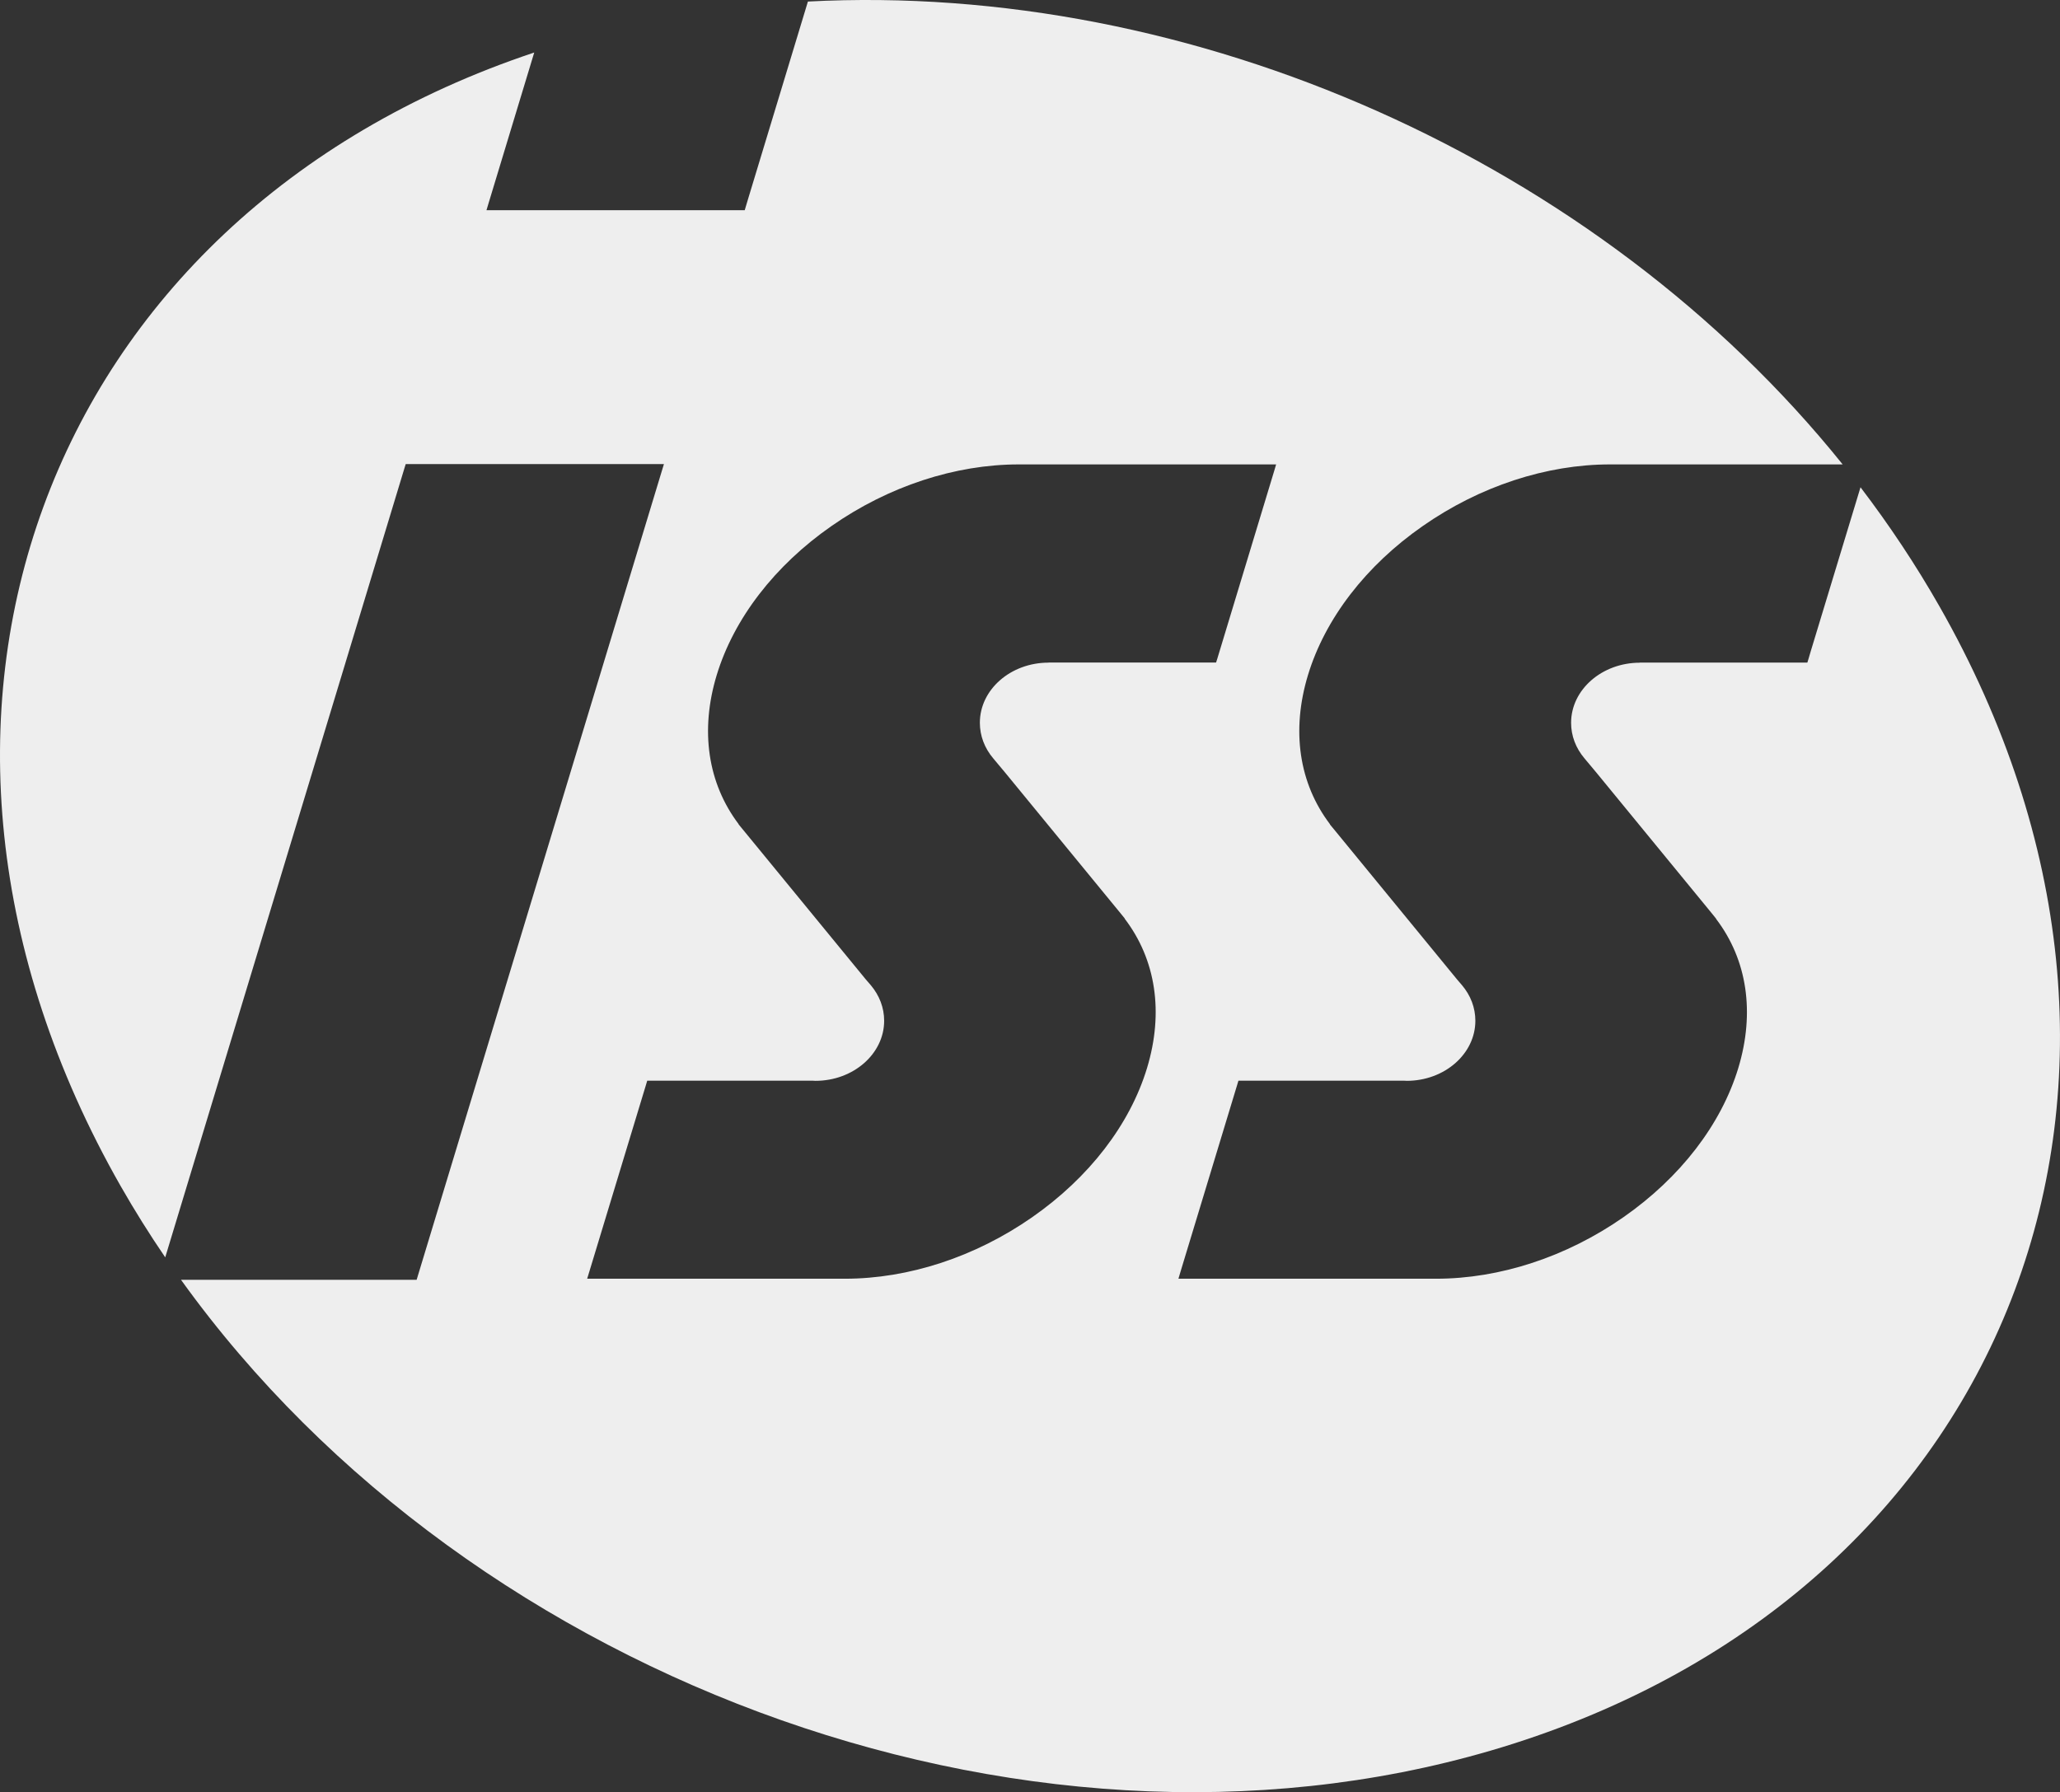
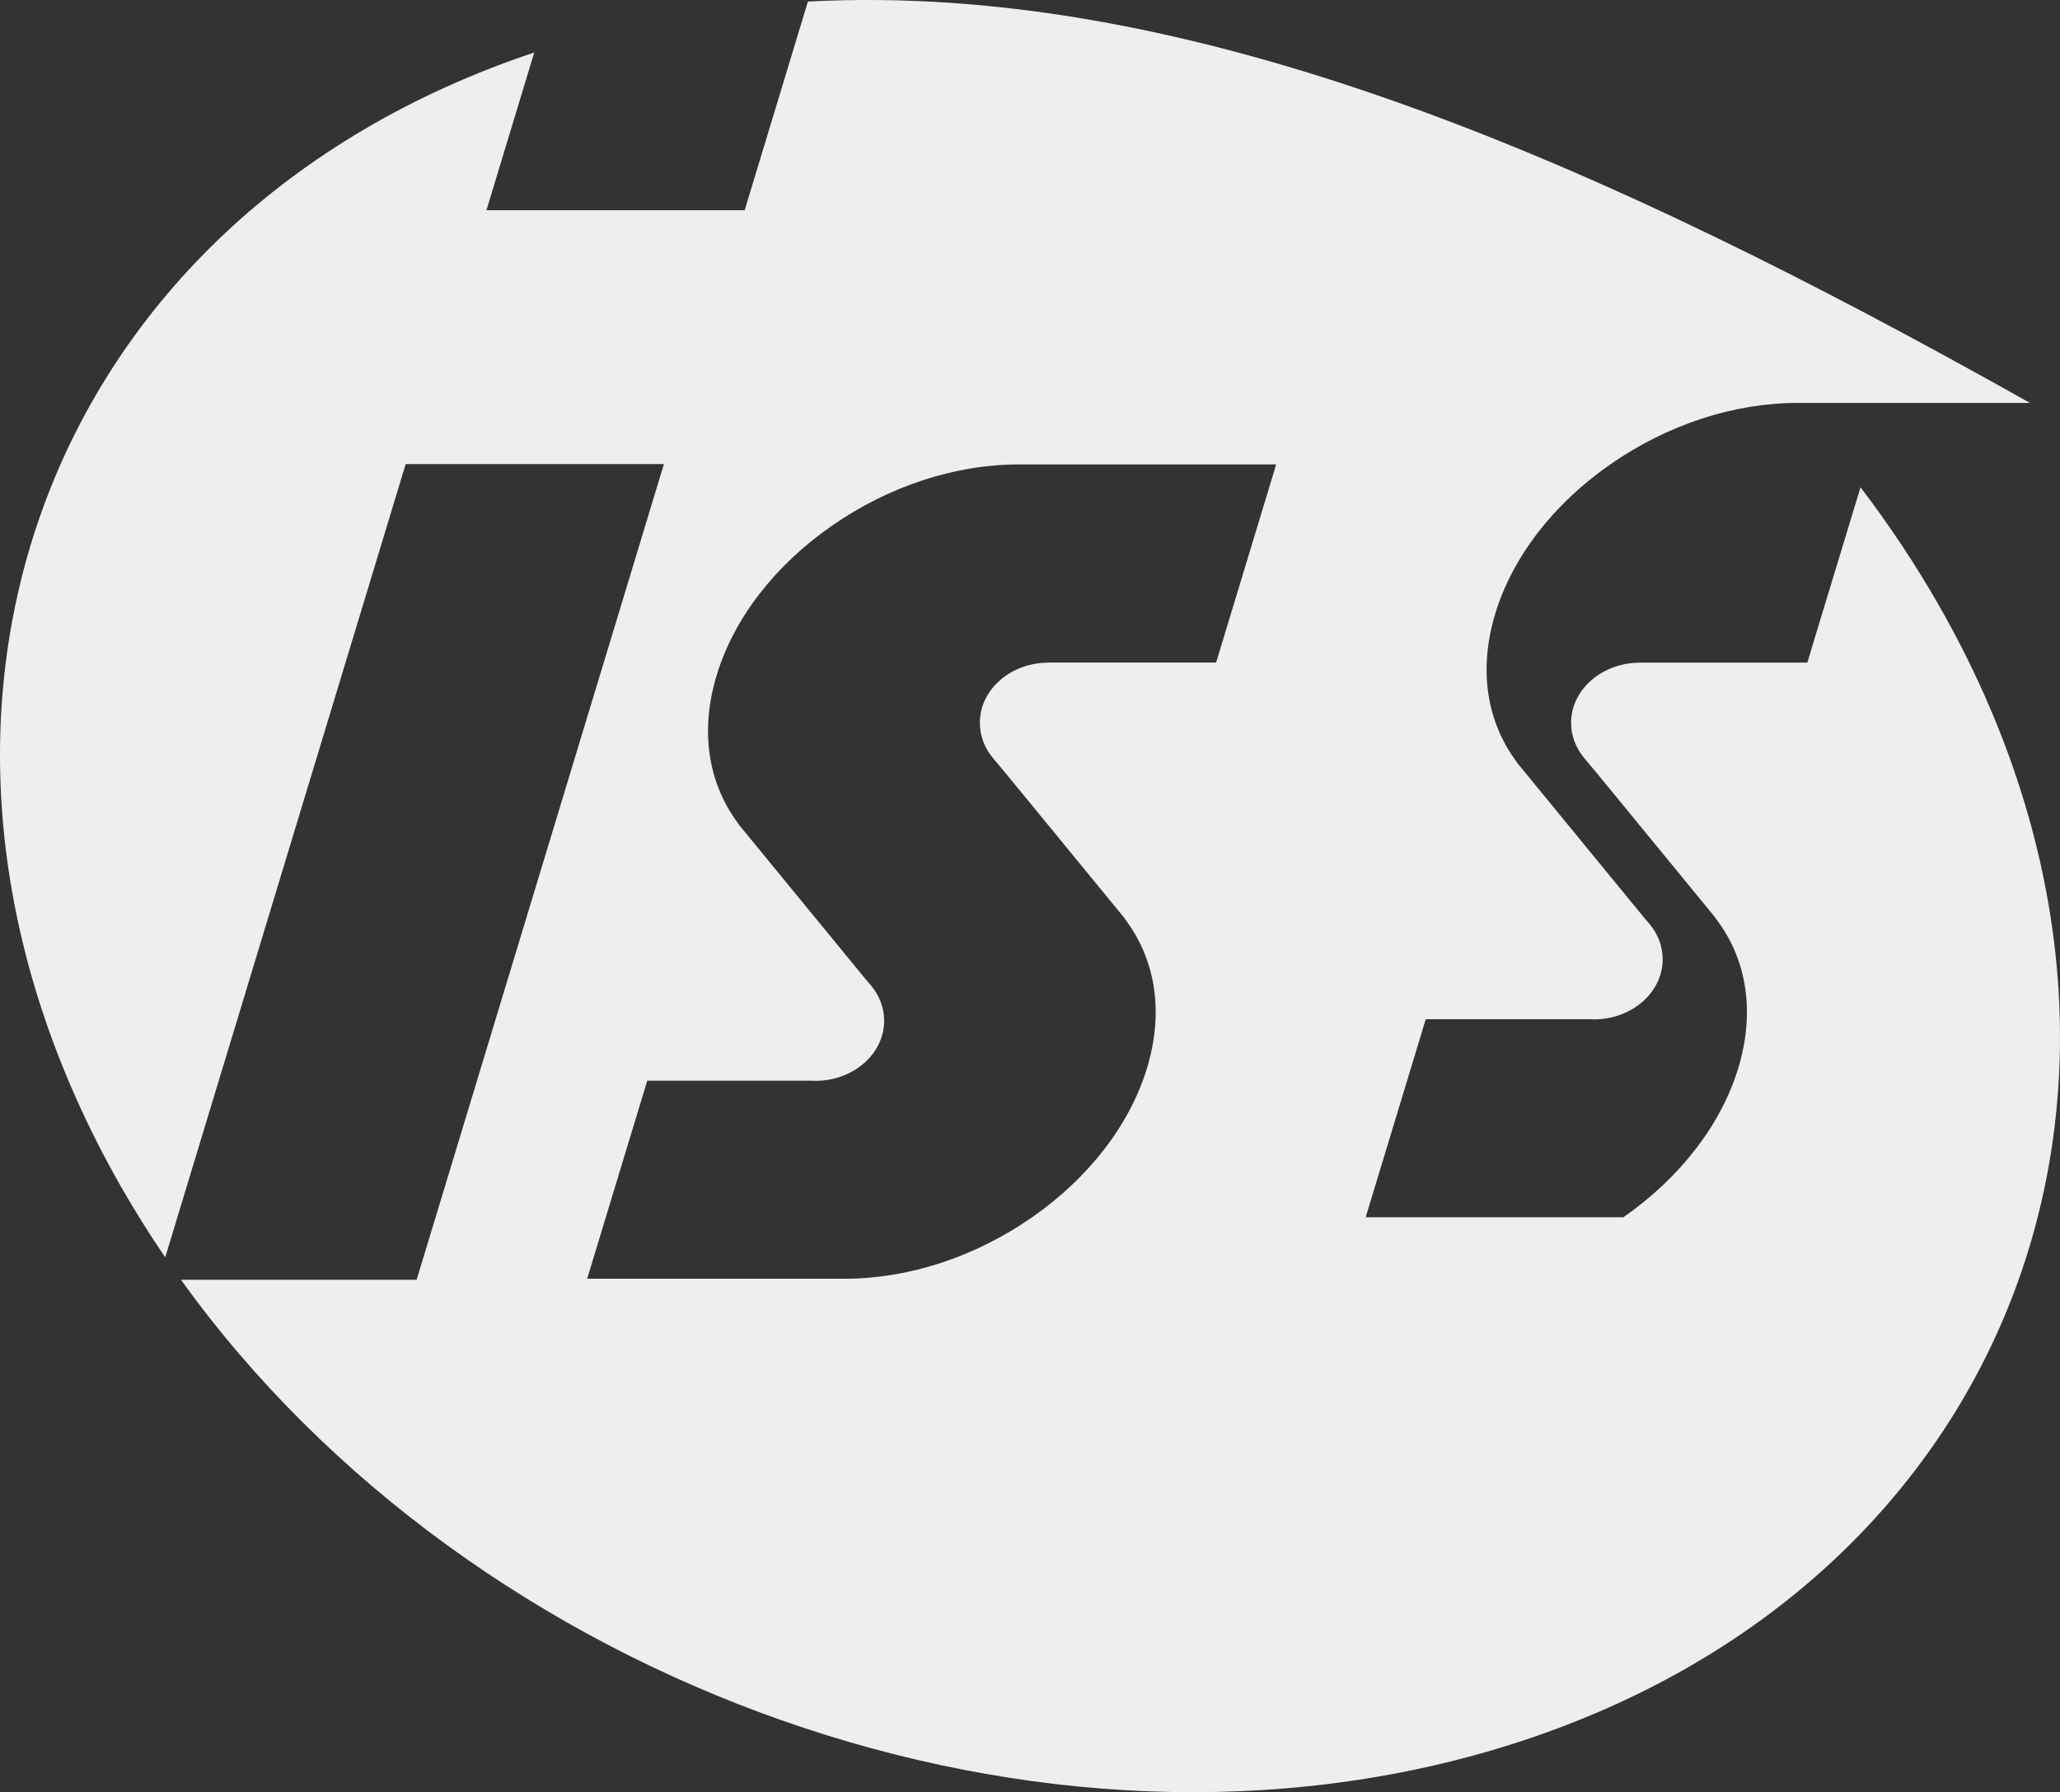
<svg xmlns="http://www.w3.org/2000/svg" version="1.1" x="0px" y="0px" width="65.305px" height="56.821px" viewBox="0 0 65.305 56.821" style="enable-background:new 0 0 65.305 56.821;" xml:space="preserve">
  <rect x="0" y="0" width="65.305" height="56.821" fill="#333333" stroke="none" />
  <g id="iss">
-     <path style="fill:#EEEEEE;" d="M61.481,19.22c-0.748-1.312-1.585-2.57-2.5-3.771l-1.584,5.219l-0.064,0.218l-0.037,0.122h-5.31   v0.003c-1.202,0-2.18,0.855-2.18,1.906c0,0.411,0.148,0.804,0.43,1.134c0,0,0.354,0.423,0.354,0.423c0,0,3.696,4.507,3.697,4.508   l0.12,0.15l-0.005,0.001c0.987,1.295,1.238,2.967,0.704,4.731c-0.544,1.79-1.837,3.471-3.643,4.729   c-1.805,1.258-3.914,1.949-5.938,1.949h-8.167l0.064-0.217l1.802-5.941l0.036-0.121h3.416c0,0,1.815,0,1.824,0   c0,0,0.101,0.005,0.093,0.005c1.201,0,2.178-0.854,2.178-1.905c0-0.411-0.148-0.804-0.429-1.134   c0.002,0.001-0.151-0.175-0.153-0.178l-3.905-4.763l-0.125-0.151l0.005-0.003c-0.983-1.295-1.234-2.965-0.7-4.729   c0.543-1.79,1.835-3.472,3.642-4.729c1.805-1.259,3.914-1.952,5.938-1.952h7.371C50.656,5.074,37.792-0.592,25.612,0.049   L23.71,6.325l-0.065,0.218l-0.036,0.122h-8.187l0.066-0.221l1.448-4.779C1.314,6.881-4.565,22.88,3.822,37.599   c0.441,0.773,0.915,1.53,1.416,2.265l7.587-25.032l0.037-0.119h8.186l-0.067,0.219L13.31,40.239l-0.066,0.218l-0.036,0.119h-7.47   c9.264,12.897,27.412,19.435,42.231,14.71C63.893,50.211,69.941,34.062,61.481,19.22 M36.362,33.864   c-0.543,1.79-1.837,3.471-3.642,4.729c-1.805,1.258-3.913,1.949-5.938,1.949h-8.168l0.066-0.217l1.802-5.941l0.036-0.121h3.416   c0,0,1.814,0,1.821,0c0,0,0.102,0.005,0.094,0.005c1.201,0,2.18-0.854,2.18-1.905c0-0.411-0.149-0.804-0.429-1.134   c0.001,0.001-0.152-0.175-0.154-0.178l-3.906-4.763c0,0-0.129-0.155-0.129-0.157l0.005-0.002c-0.979-1.295-1.229-2.963-0.696-4.724   c0.544-1.79,1.835-3.472,3.642-4.729c1.806-1.259,3.914-1.952,5.939-1.952h8.154l-0.065,0.219l-1.8,5.941l-0.039,0.122H33.24v0.003   c-1.201,0-2.177,0.855-2.177,1.906c0,0.411,0.147,0.804,0.428,1.134c0,0,0.354,0.423,0.354,0.423l3.697,4.507l0.116,0.143   l-0.005,0.003C36.644,30.423,36.898,32.097,36.362,33.864z" />
+     <path style="fill:#EEEEEE;" d="M61.481,19.22c-0.748-1.312-1.585-2.57-2.5-3.771l-1.584,5.219l-0.064,0.218l-0.037,0.122h-5.31   v0.003c-1.202,0-2.18,0.855-2.18,1.906c0,0.411,0.148,0.804,0.43,1.134c0,0,0.354,0.423,0.354,0.423c0,0,3.696,4.507,3.697,4.508   l0.12,0.15l-0.005,0.001c0.987,1.295,1.238,2.967,0.704,4.731c-0.544,1.79-1.837,3.471-3.643,4.729   h-8.167l0.064-0.217l1.802-5.941l0.036-0.121h3.416c0,0,1.815,0,1.824,0   c0,0,0.101,0.005,0.093,0.005c1.201,0,2.178-0.854,2.178-1.905c0-0.411-0.148-0.804-0.429-1.134   c0.002,0.001-0.151-0.175-0.153-0.178l-3.905-4.763l-0.125-0.151l0.005-0.003c-0.983-1.295-1.234-2.965-0.7-4.729   c0.543-1.79,1.835-3.472,3.642-4.729c1.805-1.259,3.914-1.952,5.938-1.952h7.371C50.656,5.074,37.792-0.592,25.612,0.049   L23.71,6.325l-0.065,0.218l-0.036,0.122h-8.187l0.066-0.221l1.448-4.779C1.314,6.881-4.565,22.88,3.822,37.599   c0.441,0.773,0.915,1.53,1.416,2.265l7.587-25.032l0.037-0.119h8.186l-0.067,0.219L13.31,40.239l-0.066,0.218l-0.036,0.119h-7.47   c9.264,12.897,27.412,19.435,42.231,14.71C63.893,50.211,69.941,34.062,61.481,19.22 M36.362,33.864   c-0.543,1.79-1.837,3.471-3.642,4.729c-1.805,1.258-3.913,1.949-5.938,1.949h-8.168l0.066-0.217l1.802-5.941l0.036-0.121h3.416   c0,0,1.814,0,1.821,0c0,0,0.102,0.005,0.094,0.005c1.201,0,2.18-0.854,2.18-1.905c0-0.411-0.149-0.804-0.429-1.134   c0.001,0.001-0.152-0.175-0.154-0.178l-3.906-4.763c0,0-0.129-0.155-0.129-0.157l0.005-0.002c-0.979-1.295-1.229-2.963-0.696-4.724   c0.544-1.79,1.835-3.472,3.642-4.729c1.806-1.259,3.914-1.952,5.939-1.952h8.154l-0.065,0.219l-1.8,5.941l-0.039,0.122H33.24v0.003   c-1.201,0-2.177,0.855-2.177,1.906c0,0.411,0.147,0.804,0.428,1.134c0,0,0.354,0.423,0.354,0.423l3.697,4.507l0.116,0.143   l-0.005,0.003C36.644,30.423,36.898,32.097,36.362,33.864z" />
  </g>
  <g id="Ebene_1">
</g>
</svg>